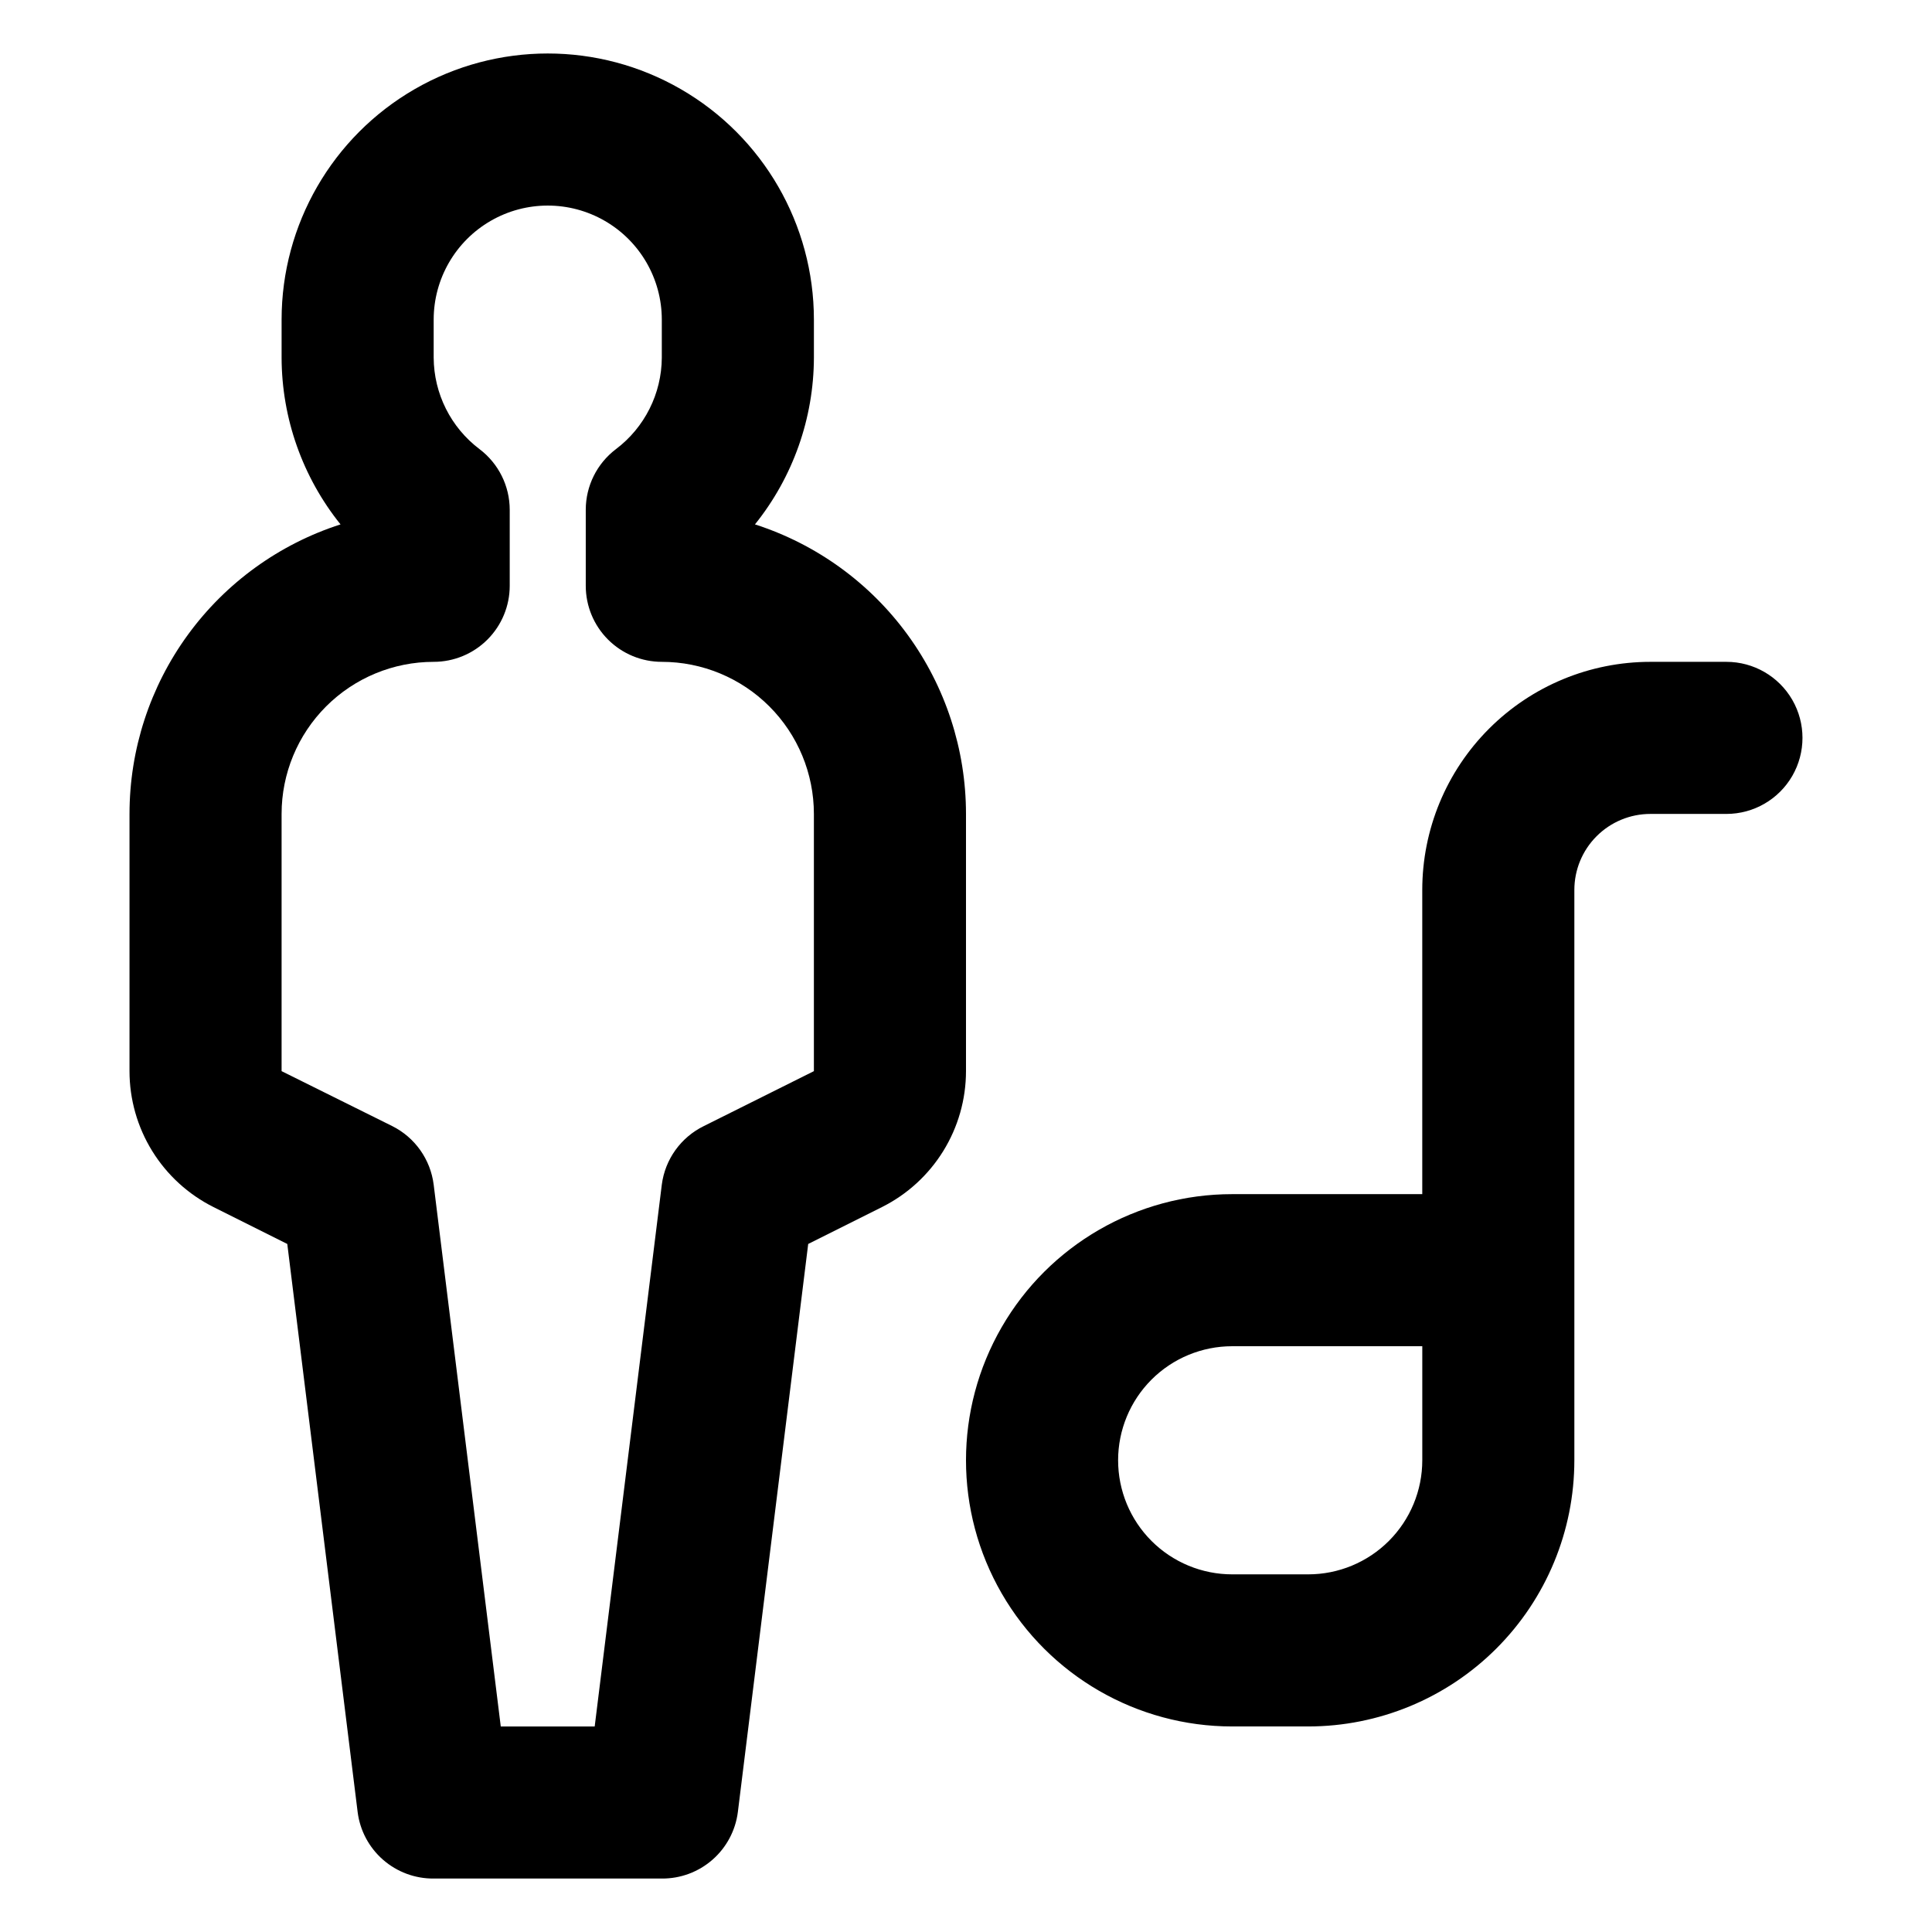
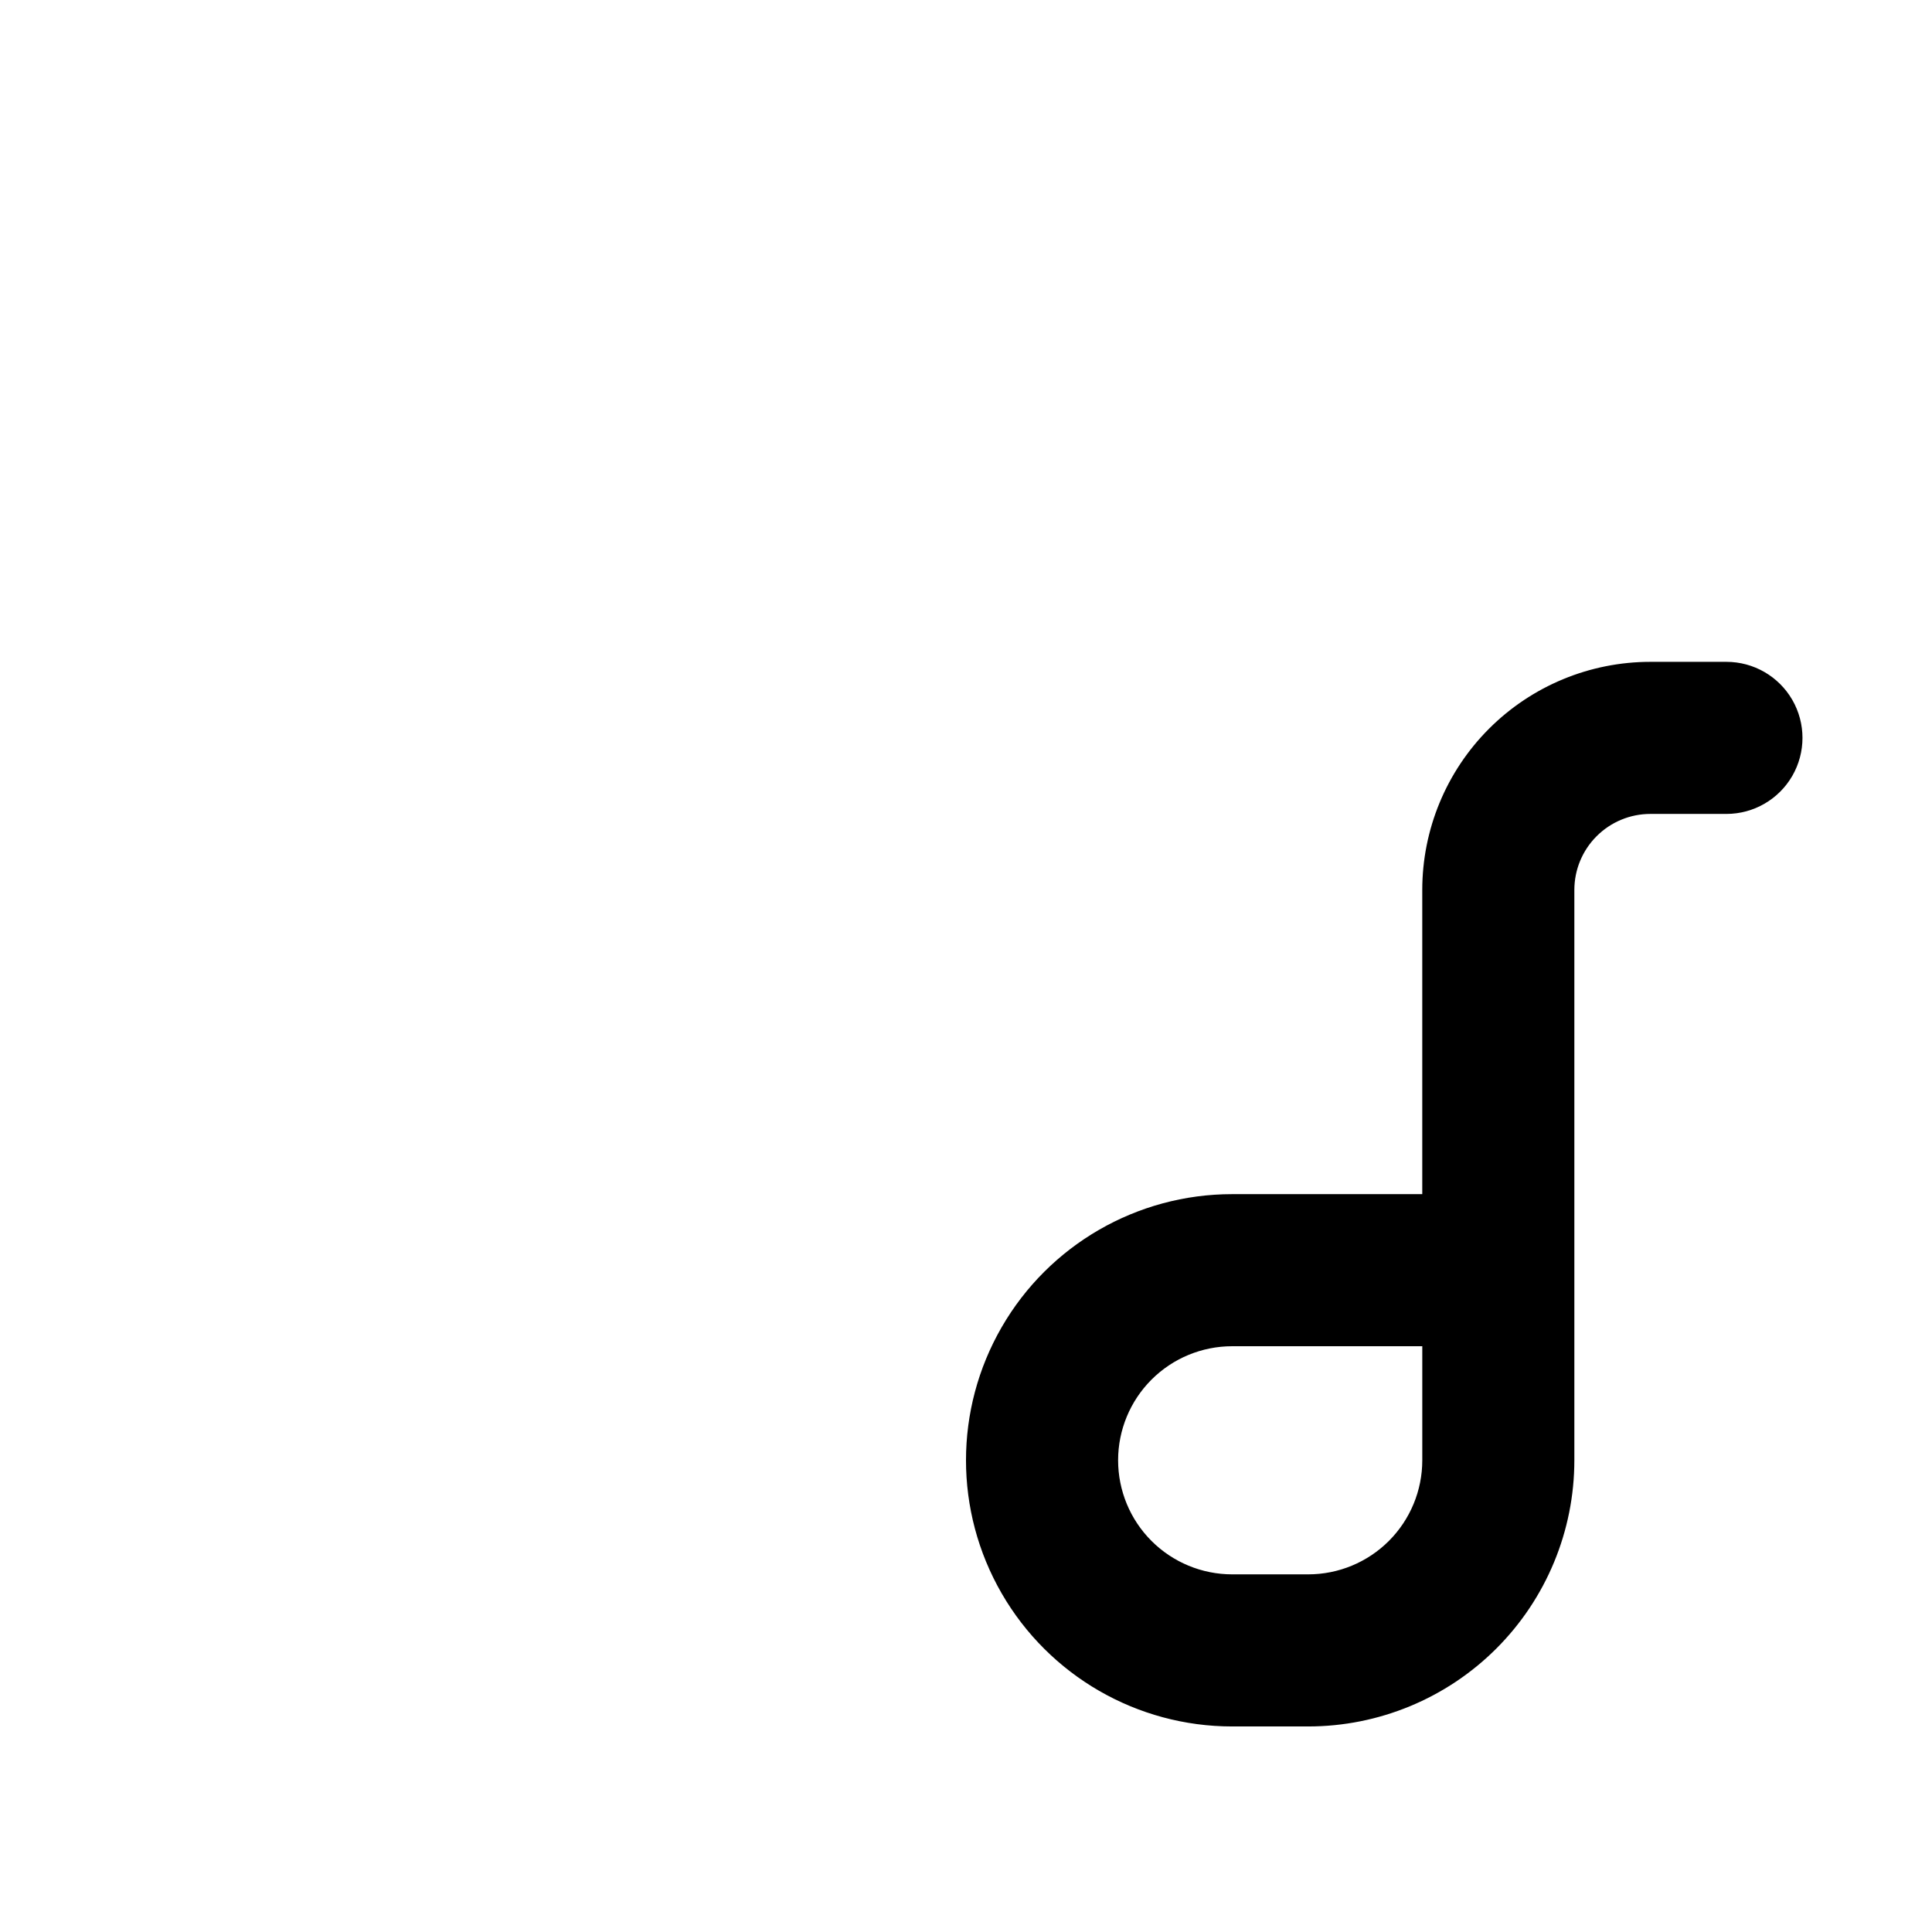
<svg xmlns="http://www.w3.org/2000/svg" fill="#000000" width="800px" height="800px" version="1.1" viewBox="144 144 512 512">
  <g>
    <path d="m561.22 530.99v-151.14c0-5.348 2.121-10.473 5.902-14.25 3.777-3.781 8.902-5.902 14.25-5.902h20.152c7.199 0 13.852-3.844 17.453-10.078 3.598-6.234 3.598-13.918 0-20.152-3.602-6.234-10.254-10.074-17.453-10.074h-20.152c-16.035 0-31.414 6.367-42.75 17.707-11.34 11.336-17.707 26.715-17.707 42.75v80.609h-50.383c-25.199 0-48.484 13.441-61.082 35.266-12.602 21.824-12.602 48.711 0 70.531 12.598 21.824 35.883 35.27 61.082 35.27h20.152c18.707 0 36.648-7.434 49.875-20.66 13.227-13.227 20.66-31.168 20.66-49.875zm-120.91 0c0-8.016 3.184-15.707 8.852-21.375s13.359-8.852 21.375-8.852h50.383v30.23-0.004c0 8.02-3.188 15.707-8.855 21.375-5.668 5.668-13.355 8.855-21.375 8.855h-20.152c-8.016 0-15.707-3.188-21.375-8.855s-8.852-13.355-8.852-21.375z" />
-     <path d="m178.32 359.7v68.164c0.004 7.481 2.086 14.809 6.019 21.172s9.559 11.504 16.246 14.852l19.547 9.773 18.645 150.54c0.613 4.894 3.008 9.395 6.723 12.645s8.492 5.027 13.43 4.988h60.457c4.934 0.039 9.711-1.738 13.426-4.988s6.109-7.75 6.727-12.645l18.641-150.54 19.547-9.773c6.688-3.348 12.312-8.488 16.246-14.852 3.934-6.363 6.019-13.691 6.023-21.172v-68.164c-0.004-17.062-5.418-33.684-15.469-47.473-10.047-13.789-24.215-24.035-40.457-29.258 10.07-12.531 15.578-28.113 15.621-44.184v-10.078c0-25.199-13.445-48.484-35.27-61.082-21.82-12.602-48.707-12.602-70.531 0-21.824 12.598-35.266 35.883-35.266 61.082v10.078c0.039 16.07 5.547 31.652 15.617 44.184-16.242 5.223-30.41 15.469-40.457 29.258-10.051 13.789-15.465 30.41-15.465 47.473zm40.305 0c0-10.691 4.246-20.941 11.805-28.5 7.559-7.559 17.809-11.805 28.5-11.805 5.344 0 10.469-2.125 14.25-5.902 3.777-3.781 5.902-8.906 5.902-14.25v-20.152c-0.004-6.316-2.973-12.266-8.012-16.074-7.602-5.742-12.09-14.703-12.141-24.23v-10.078c0-10.801 5.762-20.777 15.113-26.18 9.352-5.398 20.875-5.398 30.227 0 9.355 5.402 15.117 15.379 15.117 26.18v10.078c-0.051 9.527-4.543 18.488-12.145 24.23-5.039 3.809-8.004 9.758-8.008 16.074v20.152c0 5.344 2.121 10.469 5.902 14.25 3.777 3.777 8.902 5.902 14.25 5.902 10.688 0 20.941 4.246 28.5 11.805 7.559 7.559 11.805 17.809 11.805 28.5v68.164l-29.172 14.559c-6.082 2.977-10.266 8.805-11.133 15.52l-17.785 143.59h-24.891l-17.781-143.59c-0.84-6.684-4.961-12.508-10.984-15.52l-29.32-14.559z" />
  </g>
</svg>